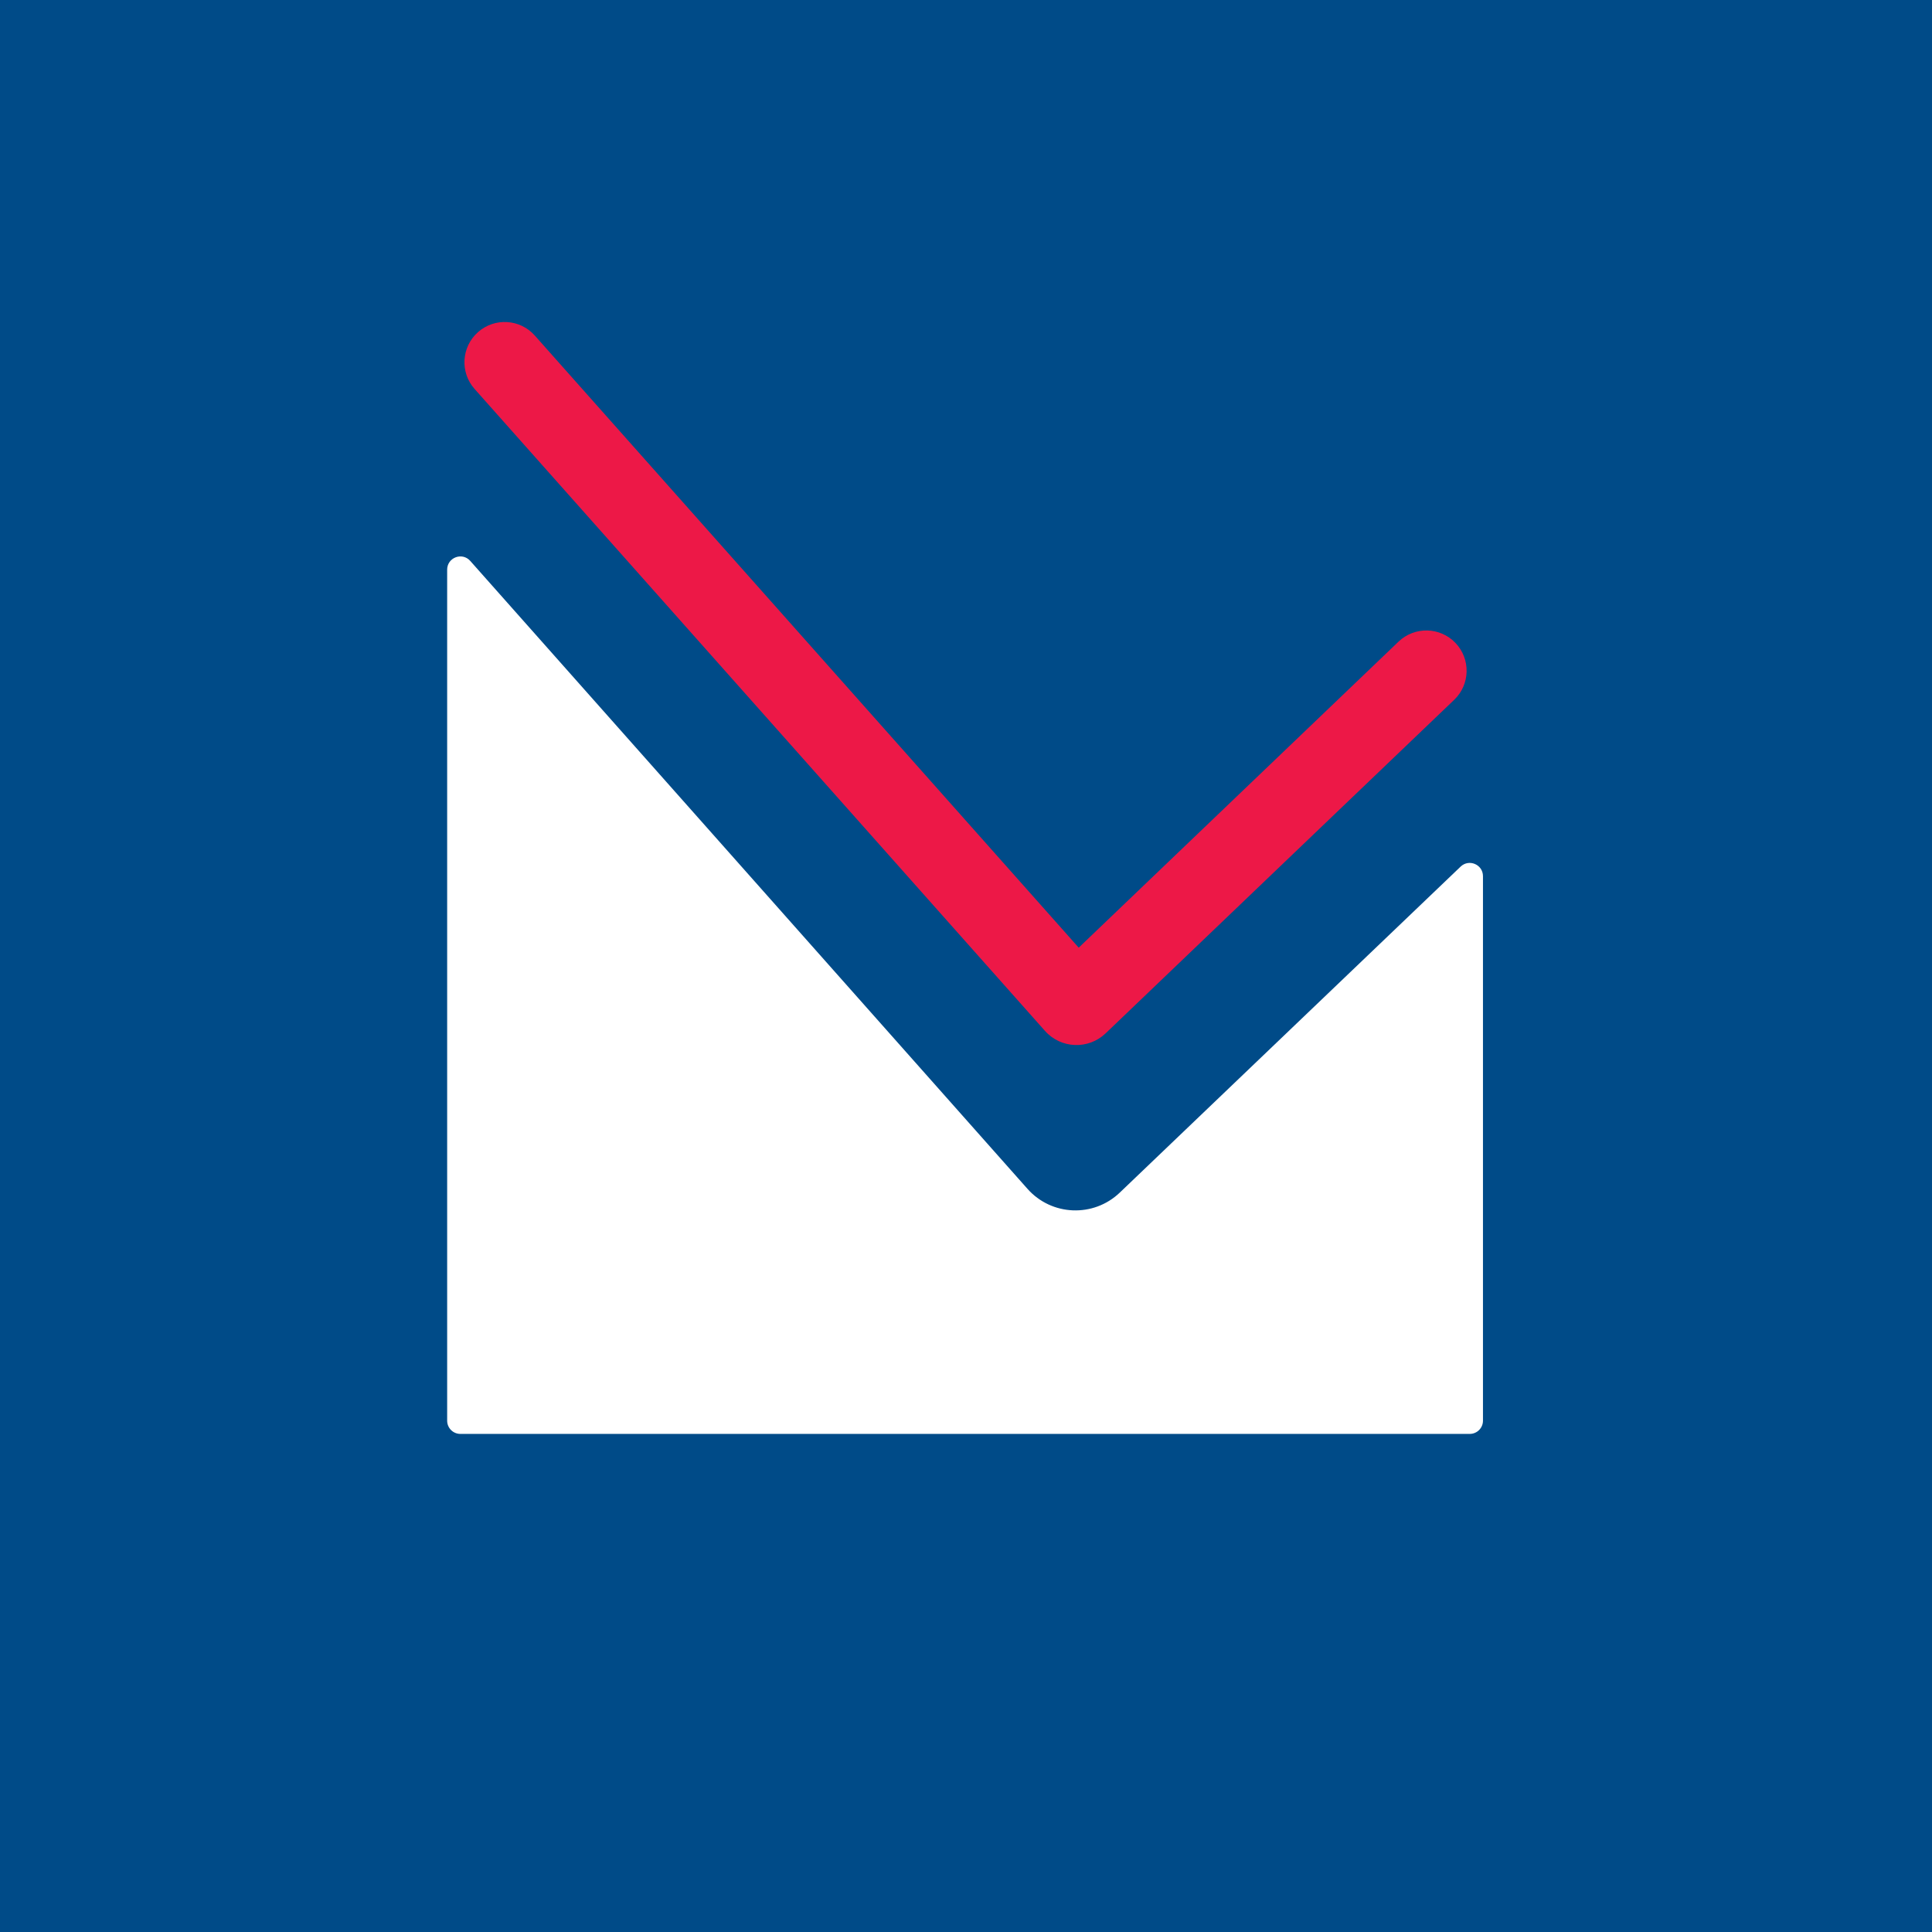
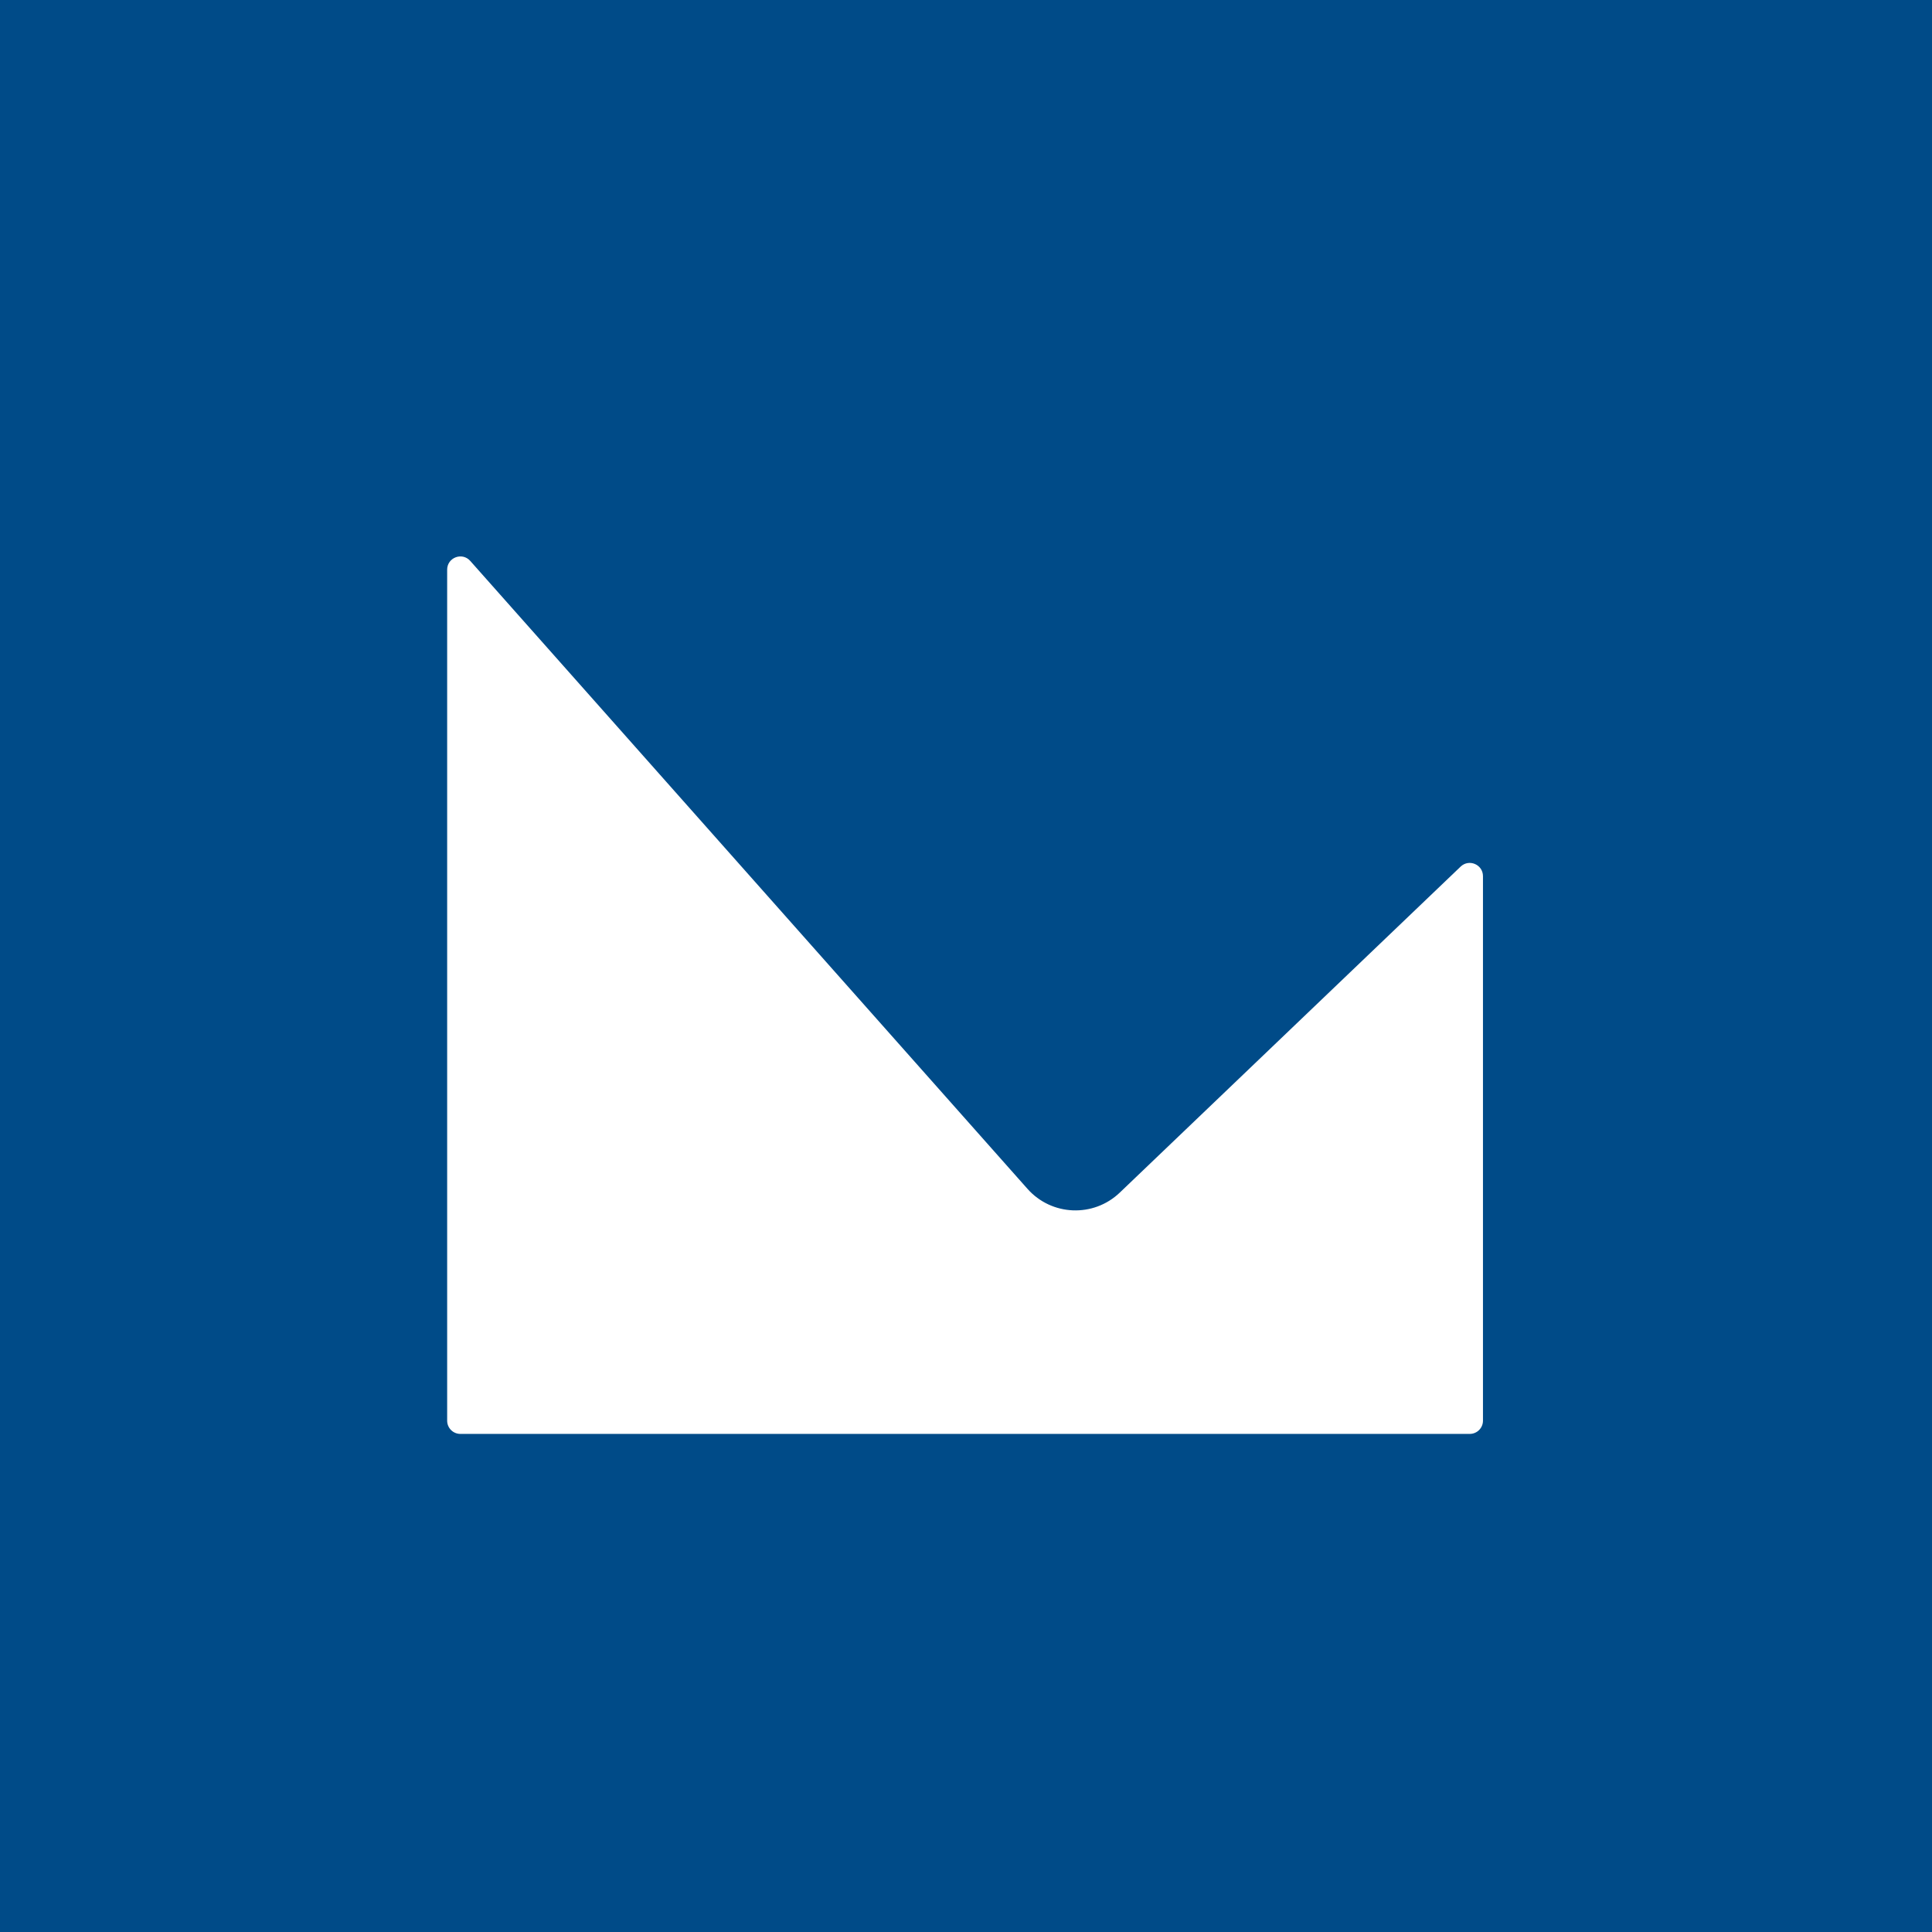
<svg xmlns="http://www.w3.org/2000/svg" width="96" height="96" viewBox="0 0 96 96" fill="none">
  <rect x="0" y="0" width="96" height="96" fill="#333333" stroke="none" />
  <g clip-path="url(#clip0_2049_1732)">
    <path d="M96 0H0V96H96V0Z" fill="#004B88" />
    <path d="M22.219 28.306C22.219 27.703 22.965 27.419 23.366 27.871L51.054 59.072C52.253 60.424 54.335 60.509 55.641 59.26L72.578 43.061C72.995 42.662 73.688 42.958 73.688 43.536V70.594C73.688 70.956 73.394 71.25 73.031 71.25H22.875C22.513 71.25 22.219 70.956 22.219 70.594V28.306Z" fill="white" />
-     <path fill-rule="evenodd" clip-rule="evenodd" d="M23.75 16.505C24.575 15.771 25.84 15.846 26.573 16.672L53.601 47.089L69.492 31.883C70.29 31.119 71.556 31.147 72.32 31.945C73.084 32.743 73.056 34.01 72.258 34.773L54.935 51.349C54.08 52.164 52.713 52.114 51.923 51.223L23.583 19.328C22.849 18.503 22.924 17.239 23.75 16.505Z" fill="#ED1847" />
  </g>
  <defs>
    <clipPath id="clip0_2049_1732">
      <rect width="96" height="96" fill="white" />
    </clipPath>
  </defs>
</svg>